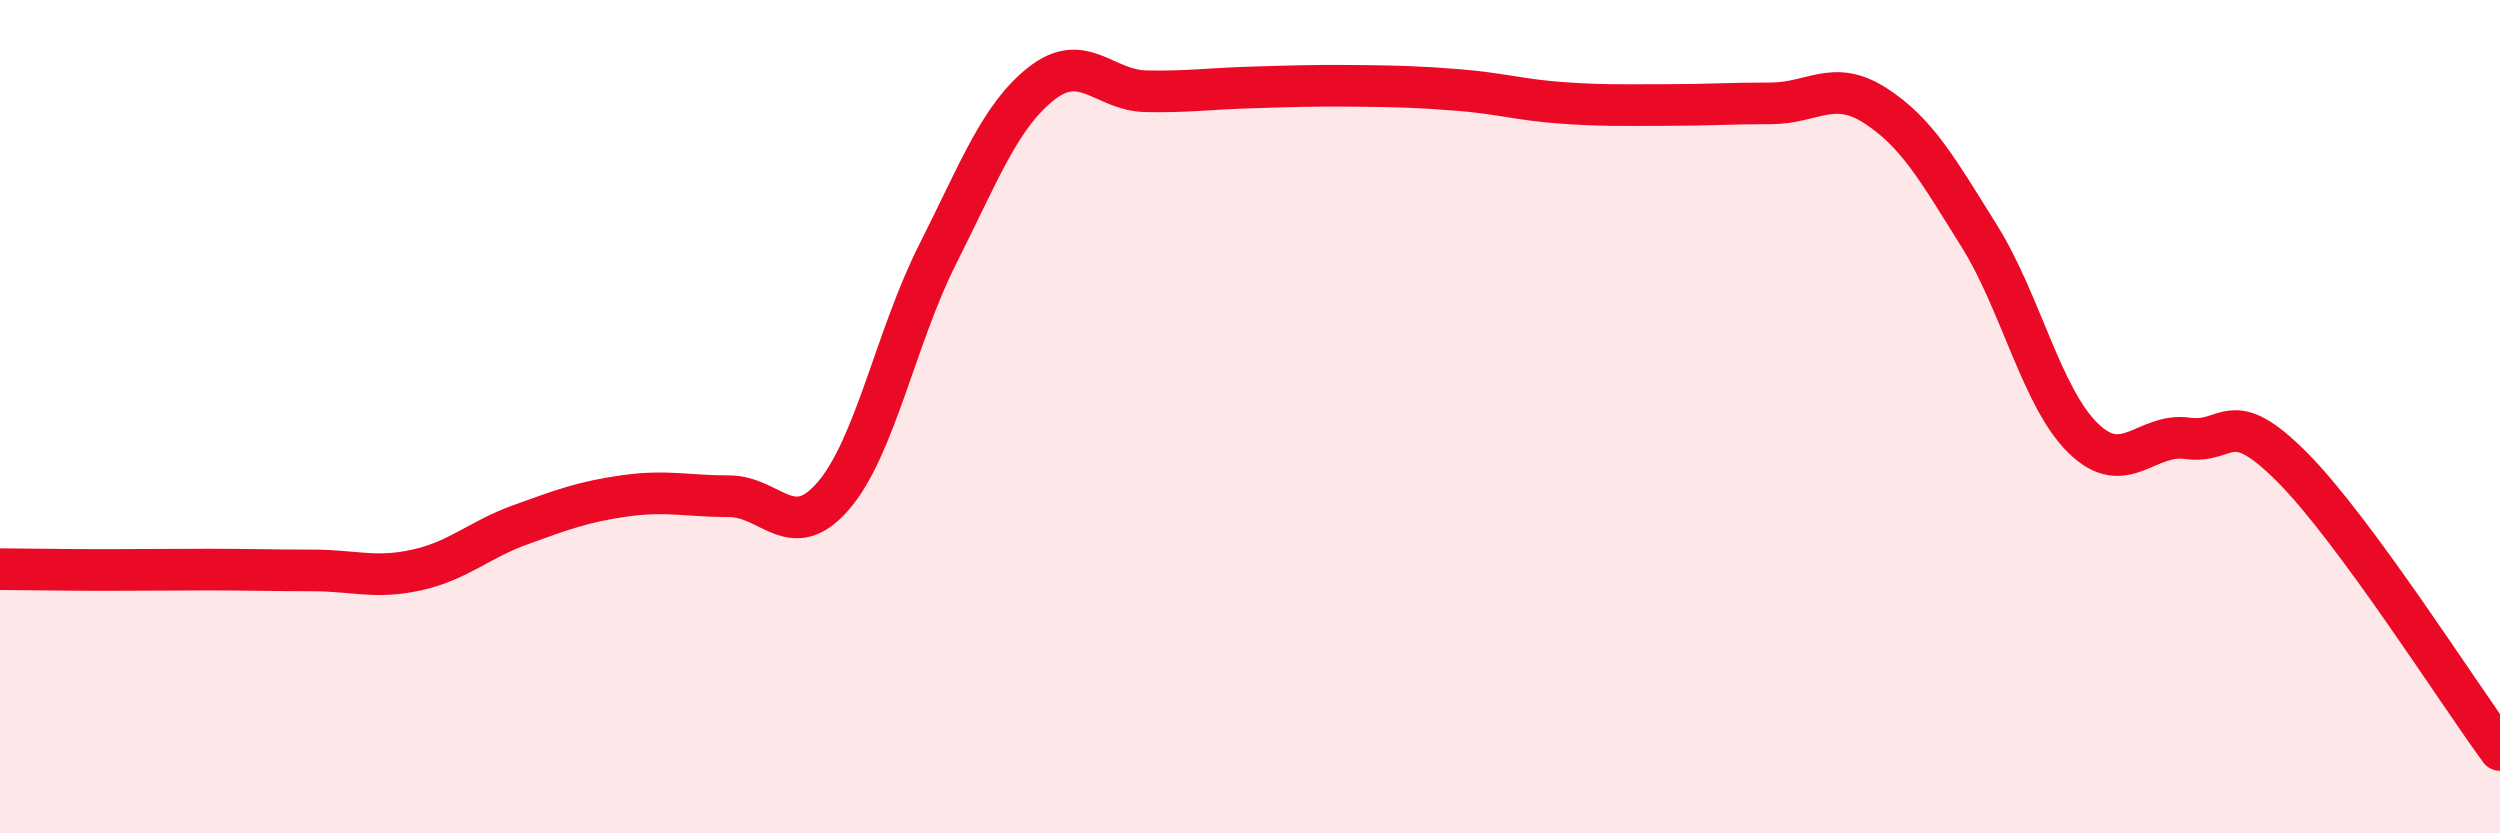
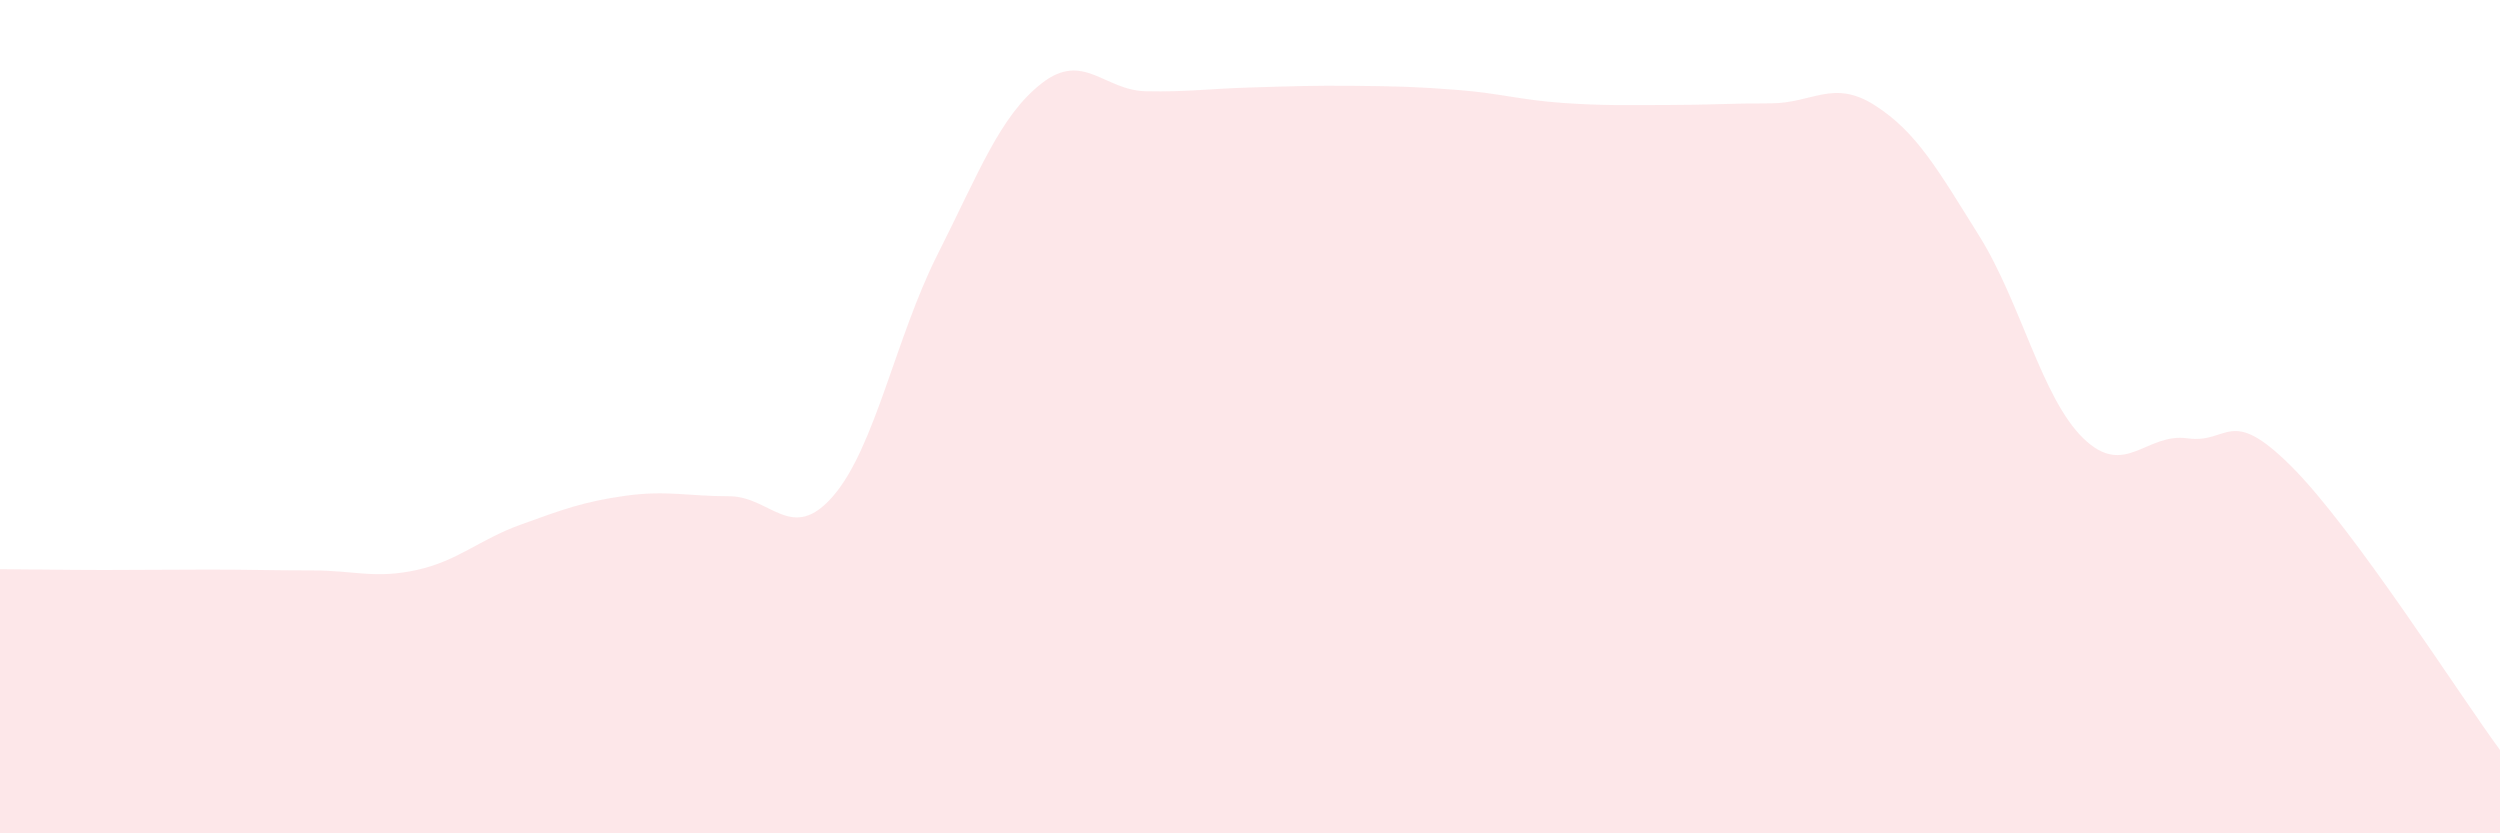
<svg xmlns="http://www.w3.org/2000/svg" width="60" height="20" viewBox="0 0 60 20">
  <path d="M 0,13.66 C 0.5,13.66 1.5,13.68 2.5,13.68 C 3.5,13.68 4,13.67 5,13.67 C 6,13.67 6.5,13.69 7.5,13.69 C 8.5,13.69 9,13.9 10,13.68 C 11,13.46 11.5,12.95 12.5,12.59 C 13.5,12.23 14,12.04 15,11.9 C 16,11.76 16.5,11.91 17.5,11.91 C 18.5,11.91 19,13.06 20,11.9 C 21,10.74 21.5,8.09 22.5,6.11 C 23.5,4.13 24,2.78 25,2 C 26,1.22 26.5,2.17 27.5,2.19 C 28.5,2.21 29,2.13 30,2.1 C 31,2.07 31.5,2.05 32.5,2.06 C 33.5,2.07 34,2.08 35,2.16 C 36,2.24 36.5,2.4 37.5,2.47 C 38.5,2.54 39,2.52 40,2.52 C 41,2.52 41.5,2.48 42.5,2.48 C 43.5,2.48 44,1.89 45,2.53 C 46,3.17 46.5,4.06 47.5,5.66 C 48.5,7.26 49,9.55 50,10.52 C 51,11.49 51.5,10.38 52.5,10.52 C 53.5,10.66 53.5,9.7 55,11.2 C 56.5,12.7 59,16.64 60,18L60 20L0 20Z" fill="#EB0A25" opacity="0.1" stroke-linecap="round" stroke-linejoin="round" />
-   <path d="M 0,13.66 C 0.5,13.66 1.5,13.68 2.5,13.68 C 3.5,13.68 4,13.67 5,13.67 C 6,13.67 6.5,13.69 7.5,13.69 C 8.5,13.69 9,13.9 10,13.68 C 11,13.46 11.5,12.95 12.5,12.59 C 13.5,12.23 14,12.04 15,11.9 C 16,11.76 16.5,11.91 17.5,11.91 C 18.5,11.91 19,13.06 20,11.9 C 21,10.74 21.5,8.09 22.5,6.11 C 23.5,4.13 24,2.78 25,2 C 26,1.22 26.5,2.17 27.5,2.19 C 28.5,2.21 29,2.13 30,2.1 C 31,2.07 31.5,2.05 32.5,2.06 C 33.5,2.07 34,2.08 35,2.16 C 36,2.24 36.5,2.4 37.5,2.47 C 38.5,2.54 39,2.52 40,2.52 C 41,2.52 41.5,2.48 42.5,2.48 C 43.5,2.48 44,1.89 45,2.53 C 46,3.17 46.5,4.06 47.5,5.66 C 48.5,7.26 49,9.55 50,10.52 C 51,11.49 51.5,10.38 52.5,10.52 C 53.5,10.66 53.5,9.7 55,11.2 C 56.5,12.7 59,16.64 60,18" stroke="#EB0A25" stroke-width="1" fill="none" stroke-linecap="round" stroke-linejoin="round" />
</svg>